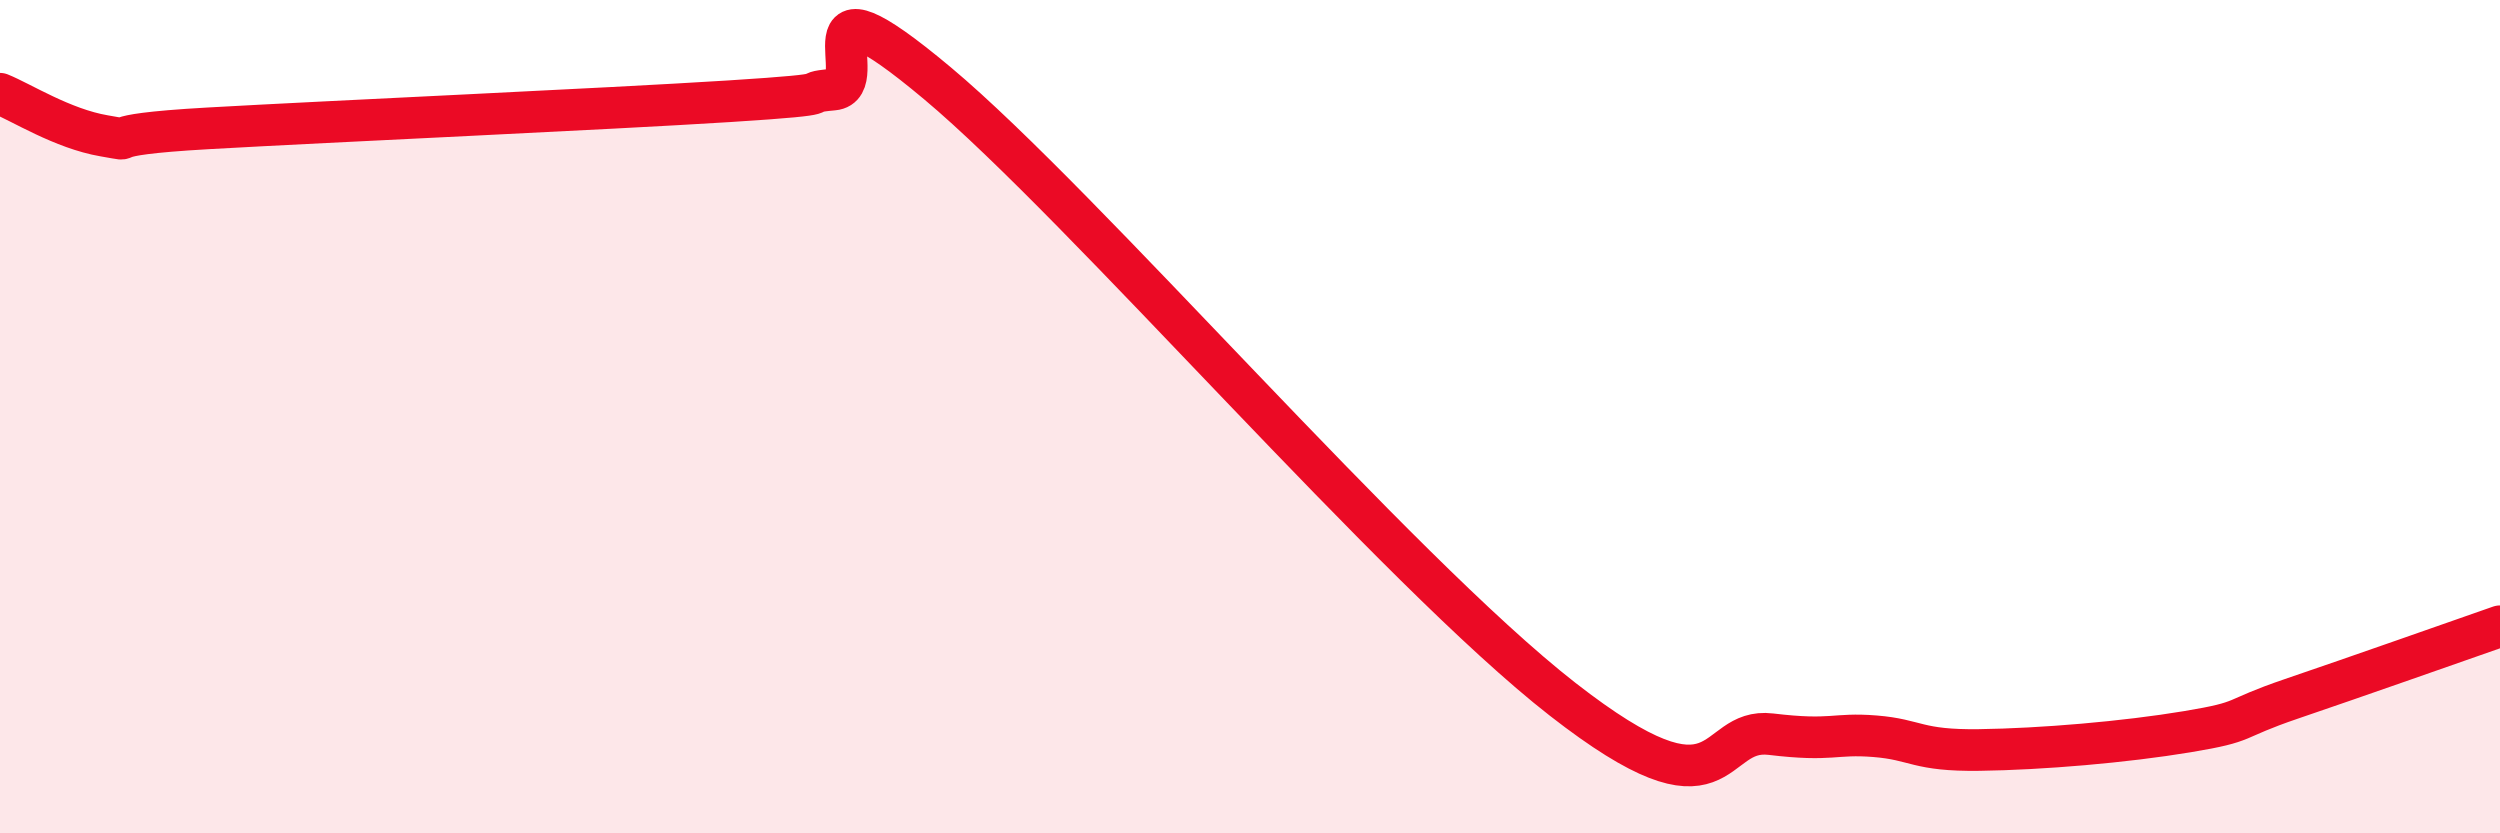
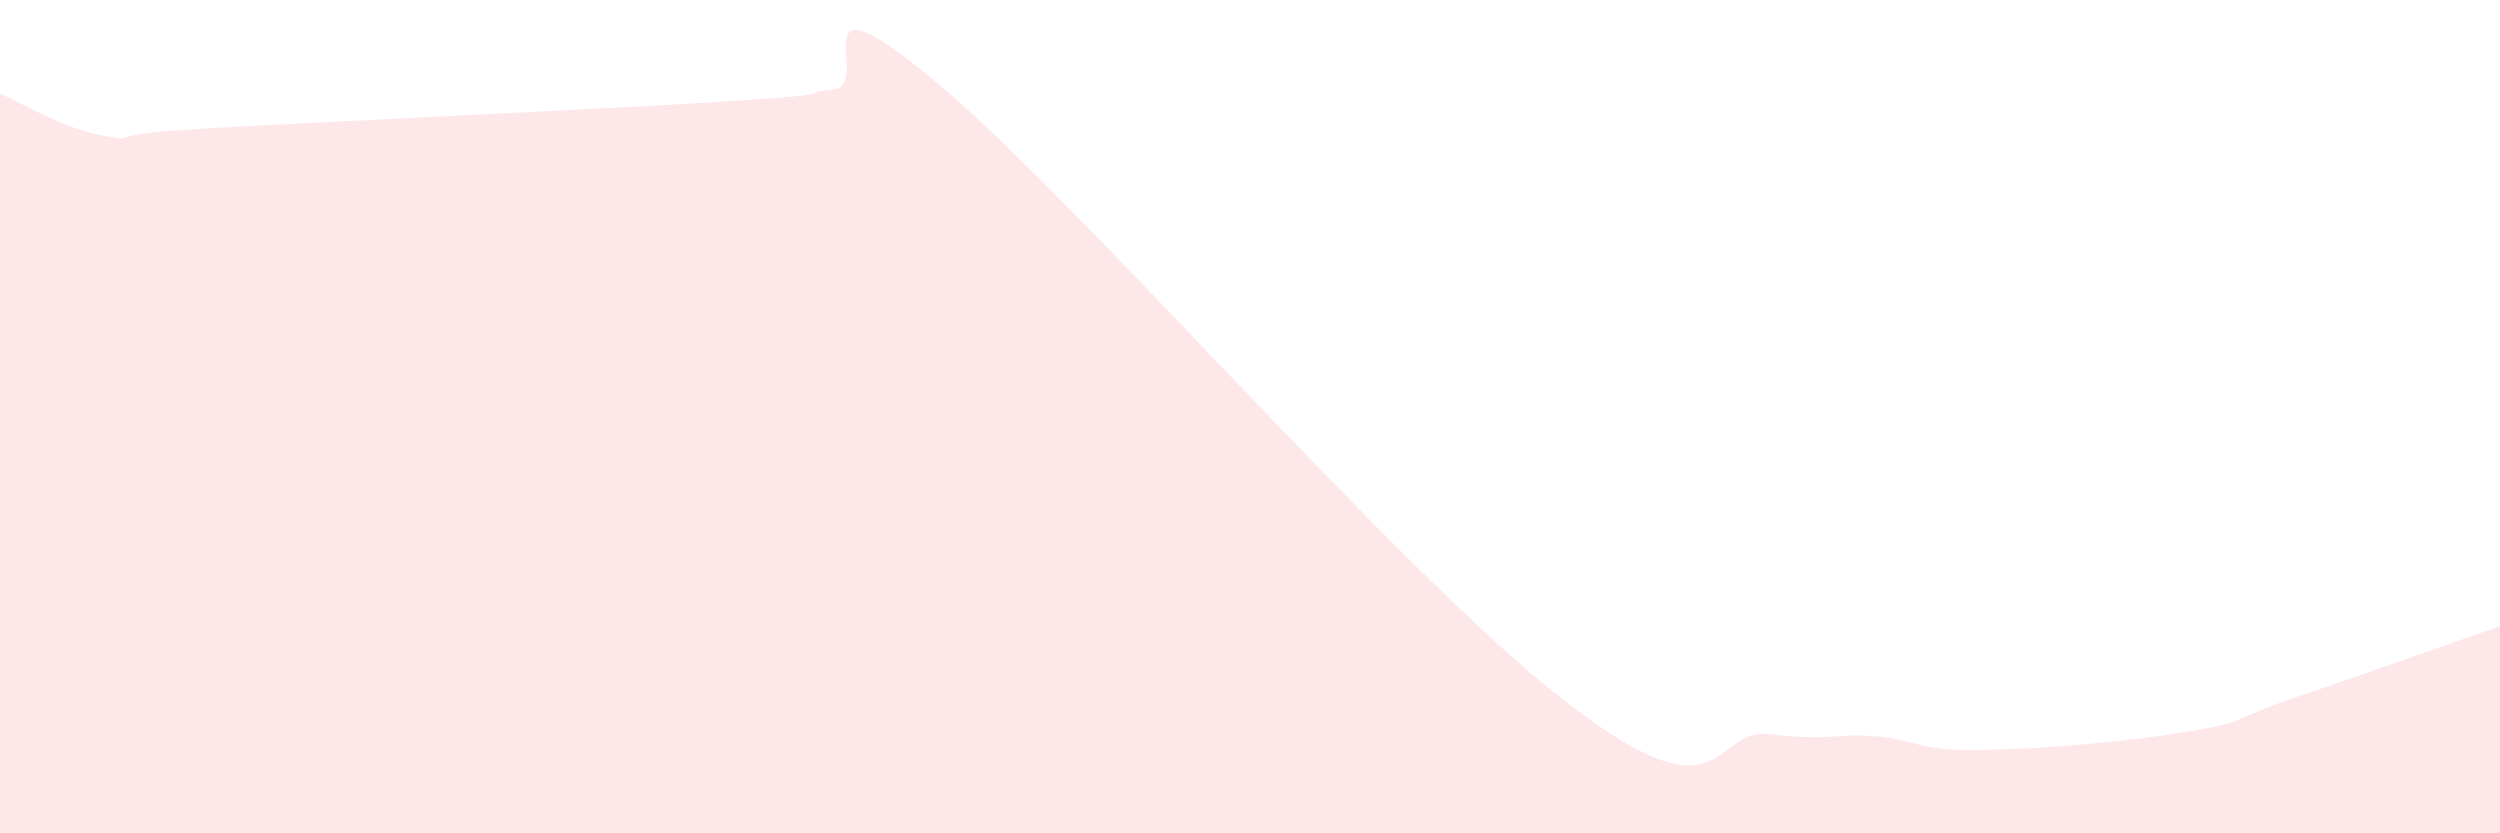
<svg xmlns="http://www.w3.org/2000/svg" width="60" height="20" viewBox="0 0 60 20">
  <path d="M 0,2.25 C 0.5,2.45 1.5,3.09 2.5,3.26 C 3.5,3.43 2,3.25 5,3.08 C 8,2.91 14.5,2.62 17.5,2.43 C 20.5,2.24 19,2.24 20,2.15 C 21,2.06 19,-0.93 22.5,2 C 26,4.93 33.5,13.66 37.5,16.78 C 41.5,19.9 41,17.44 42.5,17.62 C 44,17.8 44,17.59 45,17.67 C 46,17.75 46,18.02 47.5,18 C 49,17.98 51,17.81 52.5,17.56 C 54,17.31 53.5,17.28 55,16.77 C 56.5,16.26 59,15.38 60,15.03L60 20L0 20Z" fill="#EB0A25" opacity="0.1" stroke-linecap="round" stroke-linejoin="round" />
-   <path d="M 0,2.25 C 0.5,2.45 1.5,3.09 2.5,3.26 C 3.5,3.43 2,3.25 5,3.08 C 8,2.91 14.5,2.62 17.5,2.43 C 20.5,2.24 19,2.24 20,2.15 C 21,2.06 19,-0.93 22.5,2 C 26,4.93 33.5,13.66 37.5,16.78 C 41.5,19.9 41,17.44 42.5,17.62 C 44,17.8 44,17.59 45,17.67 C 46,17.75 46,18.02 47.5,18 C 49,17.98 51,17.81 52.5,17.56 C 54,17.31 53.5,17.28 55,16.77 C 56.5,16.26 59,15.38 60,15.03" stroke="#EB0A25" stroke-width="1" fill="none" stroke-linecap="round" stroke-linejoin="round" />
</svg>